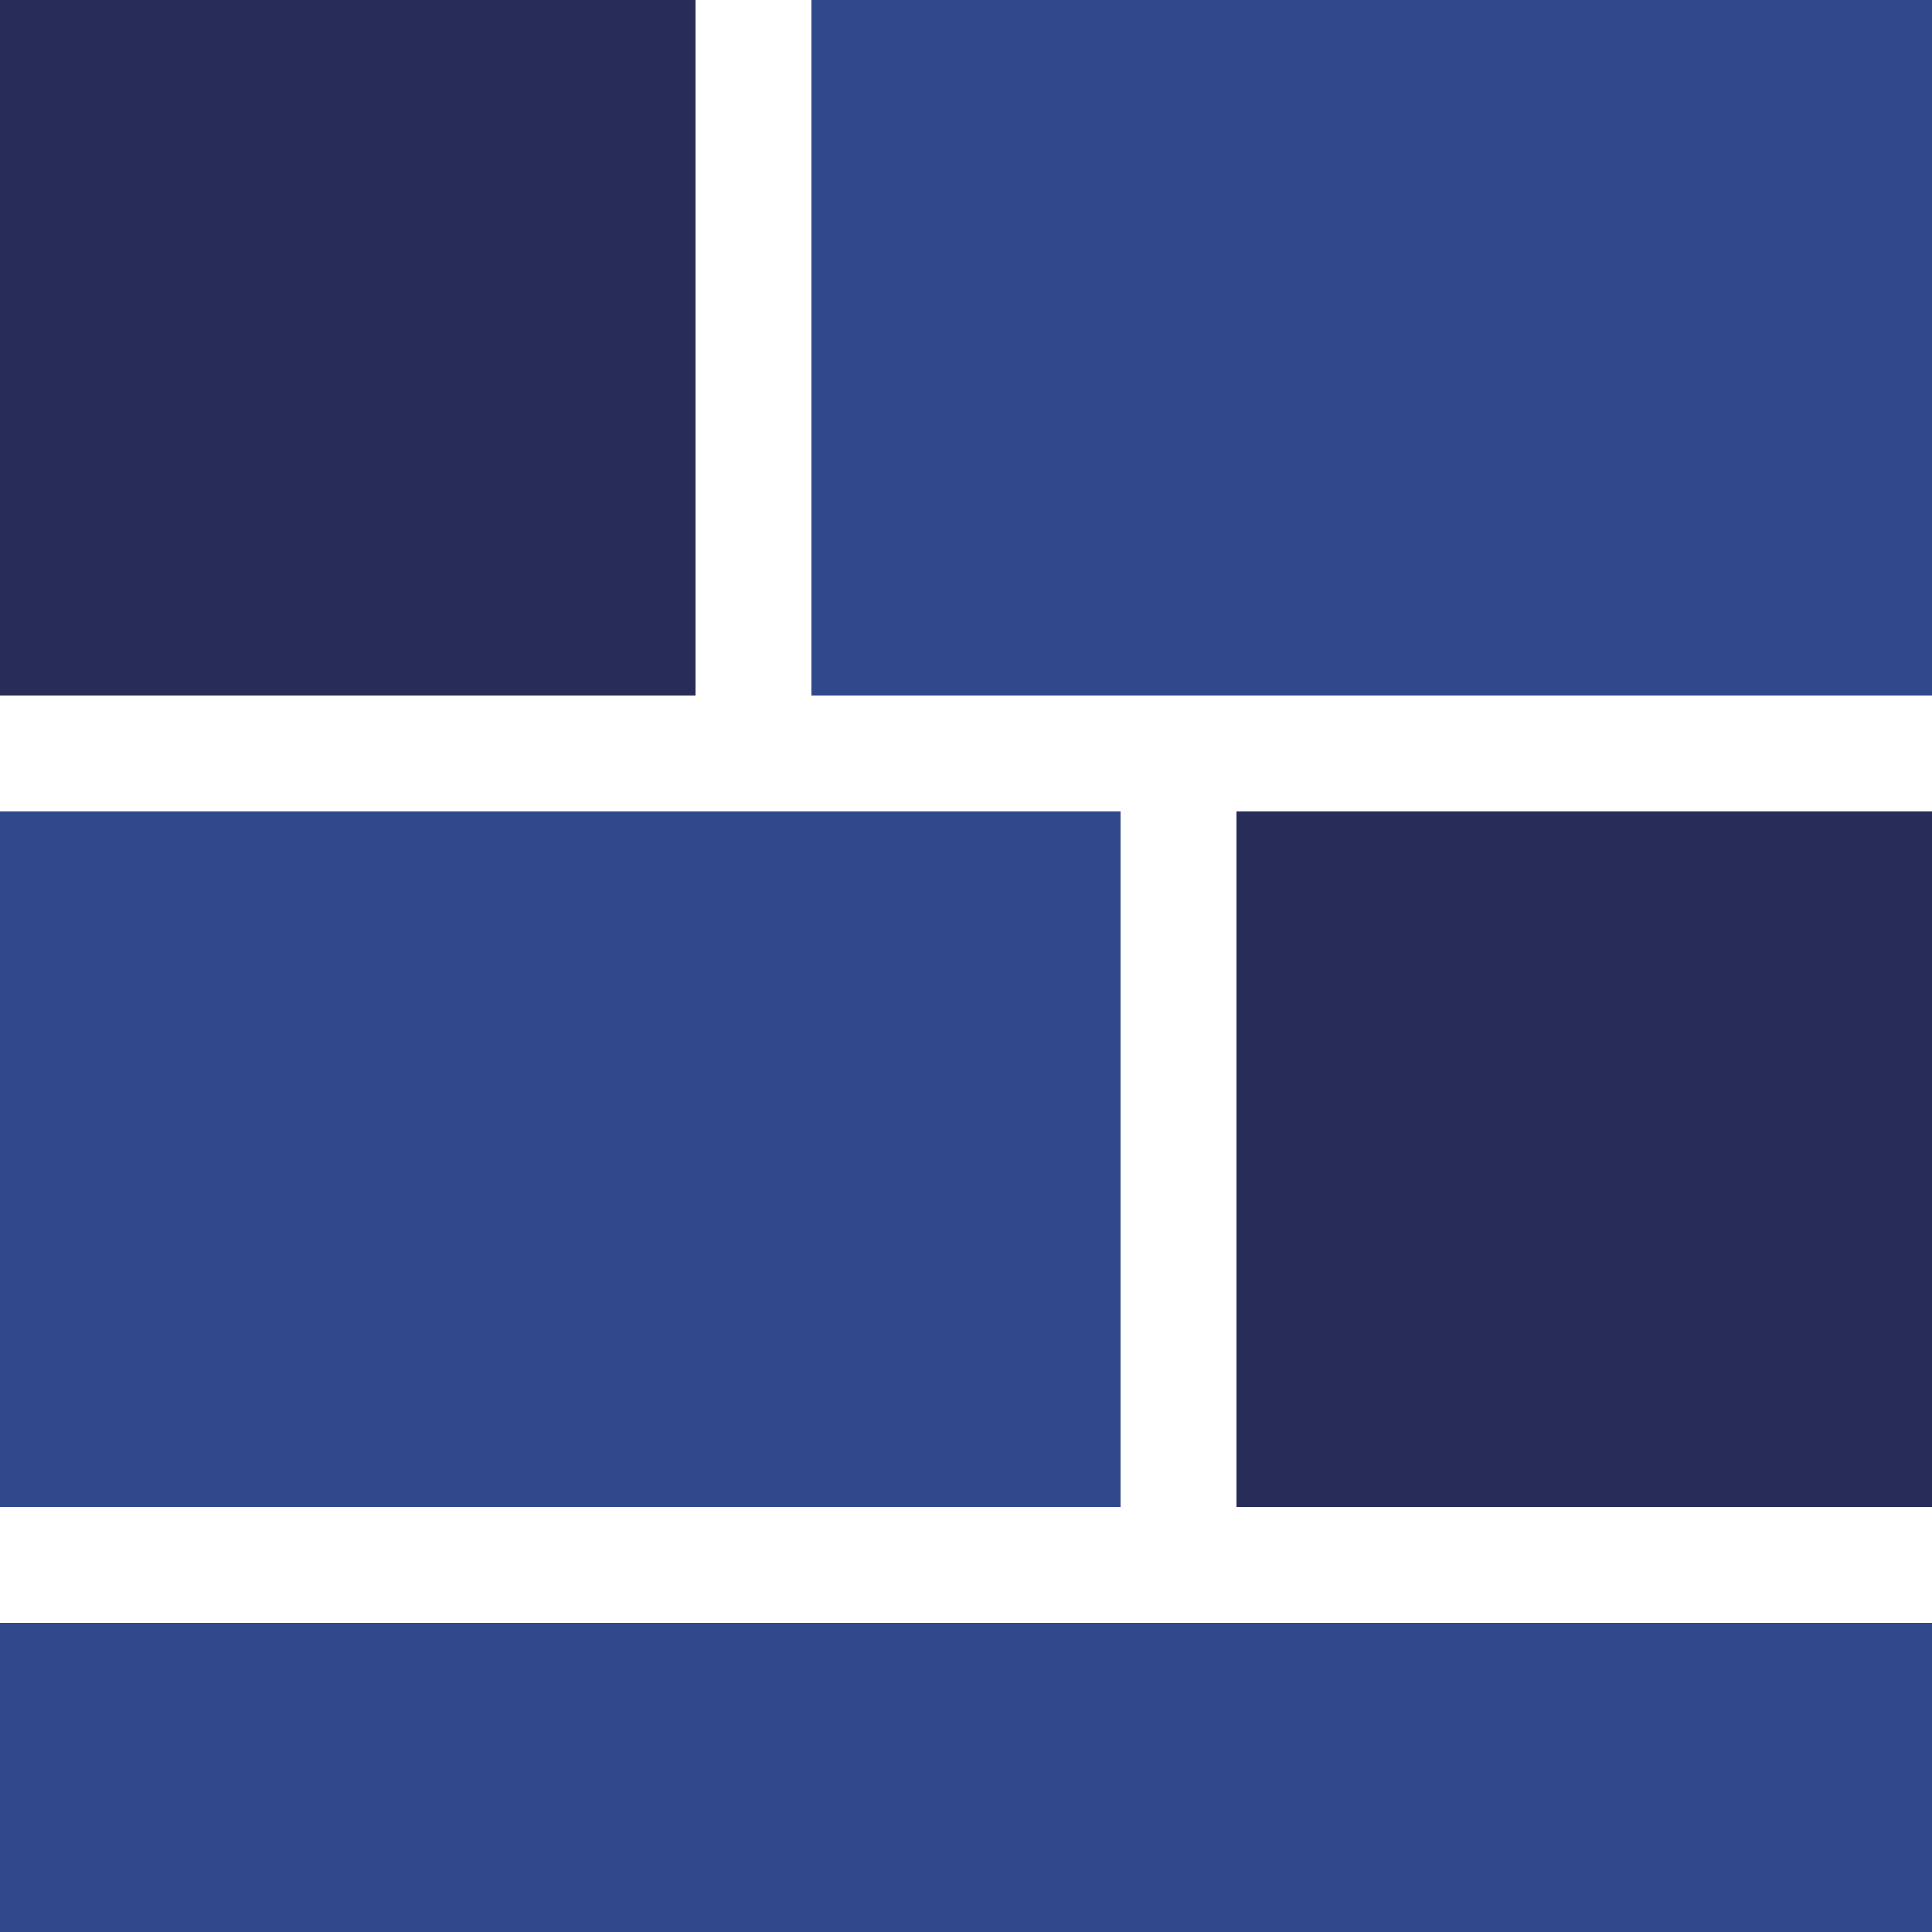
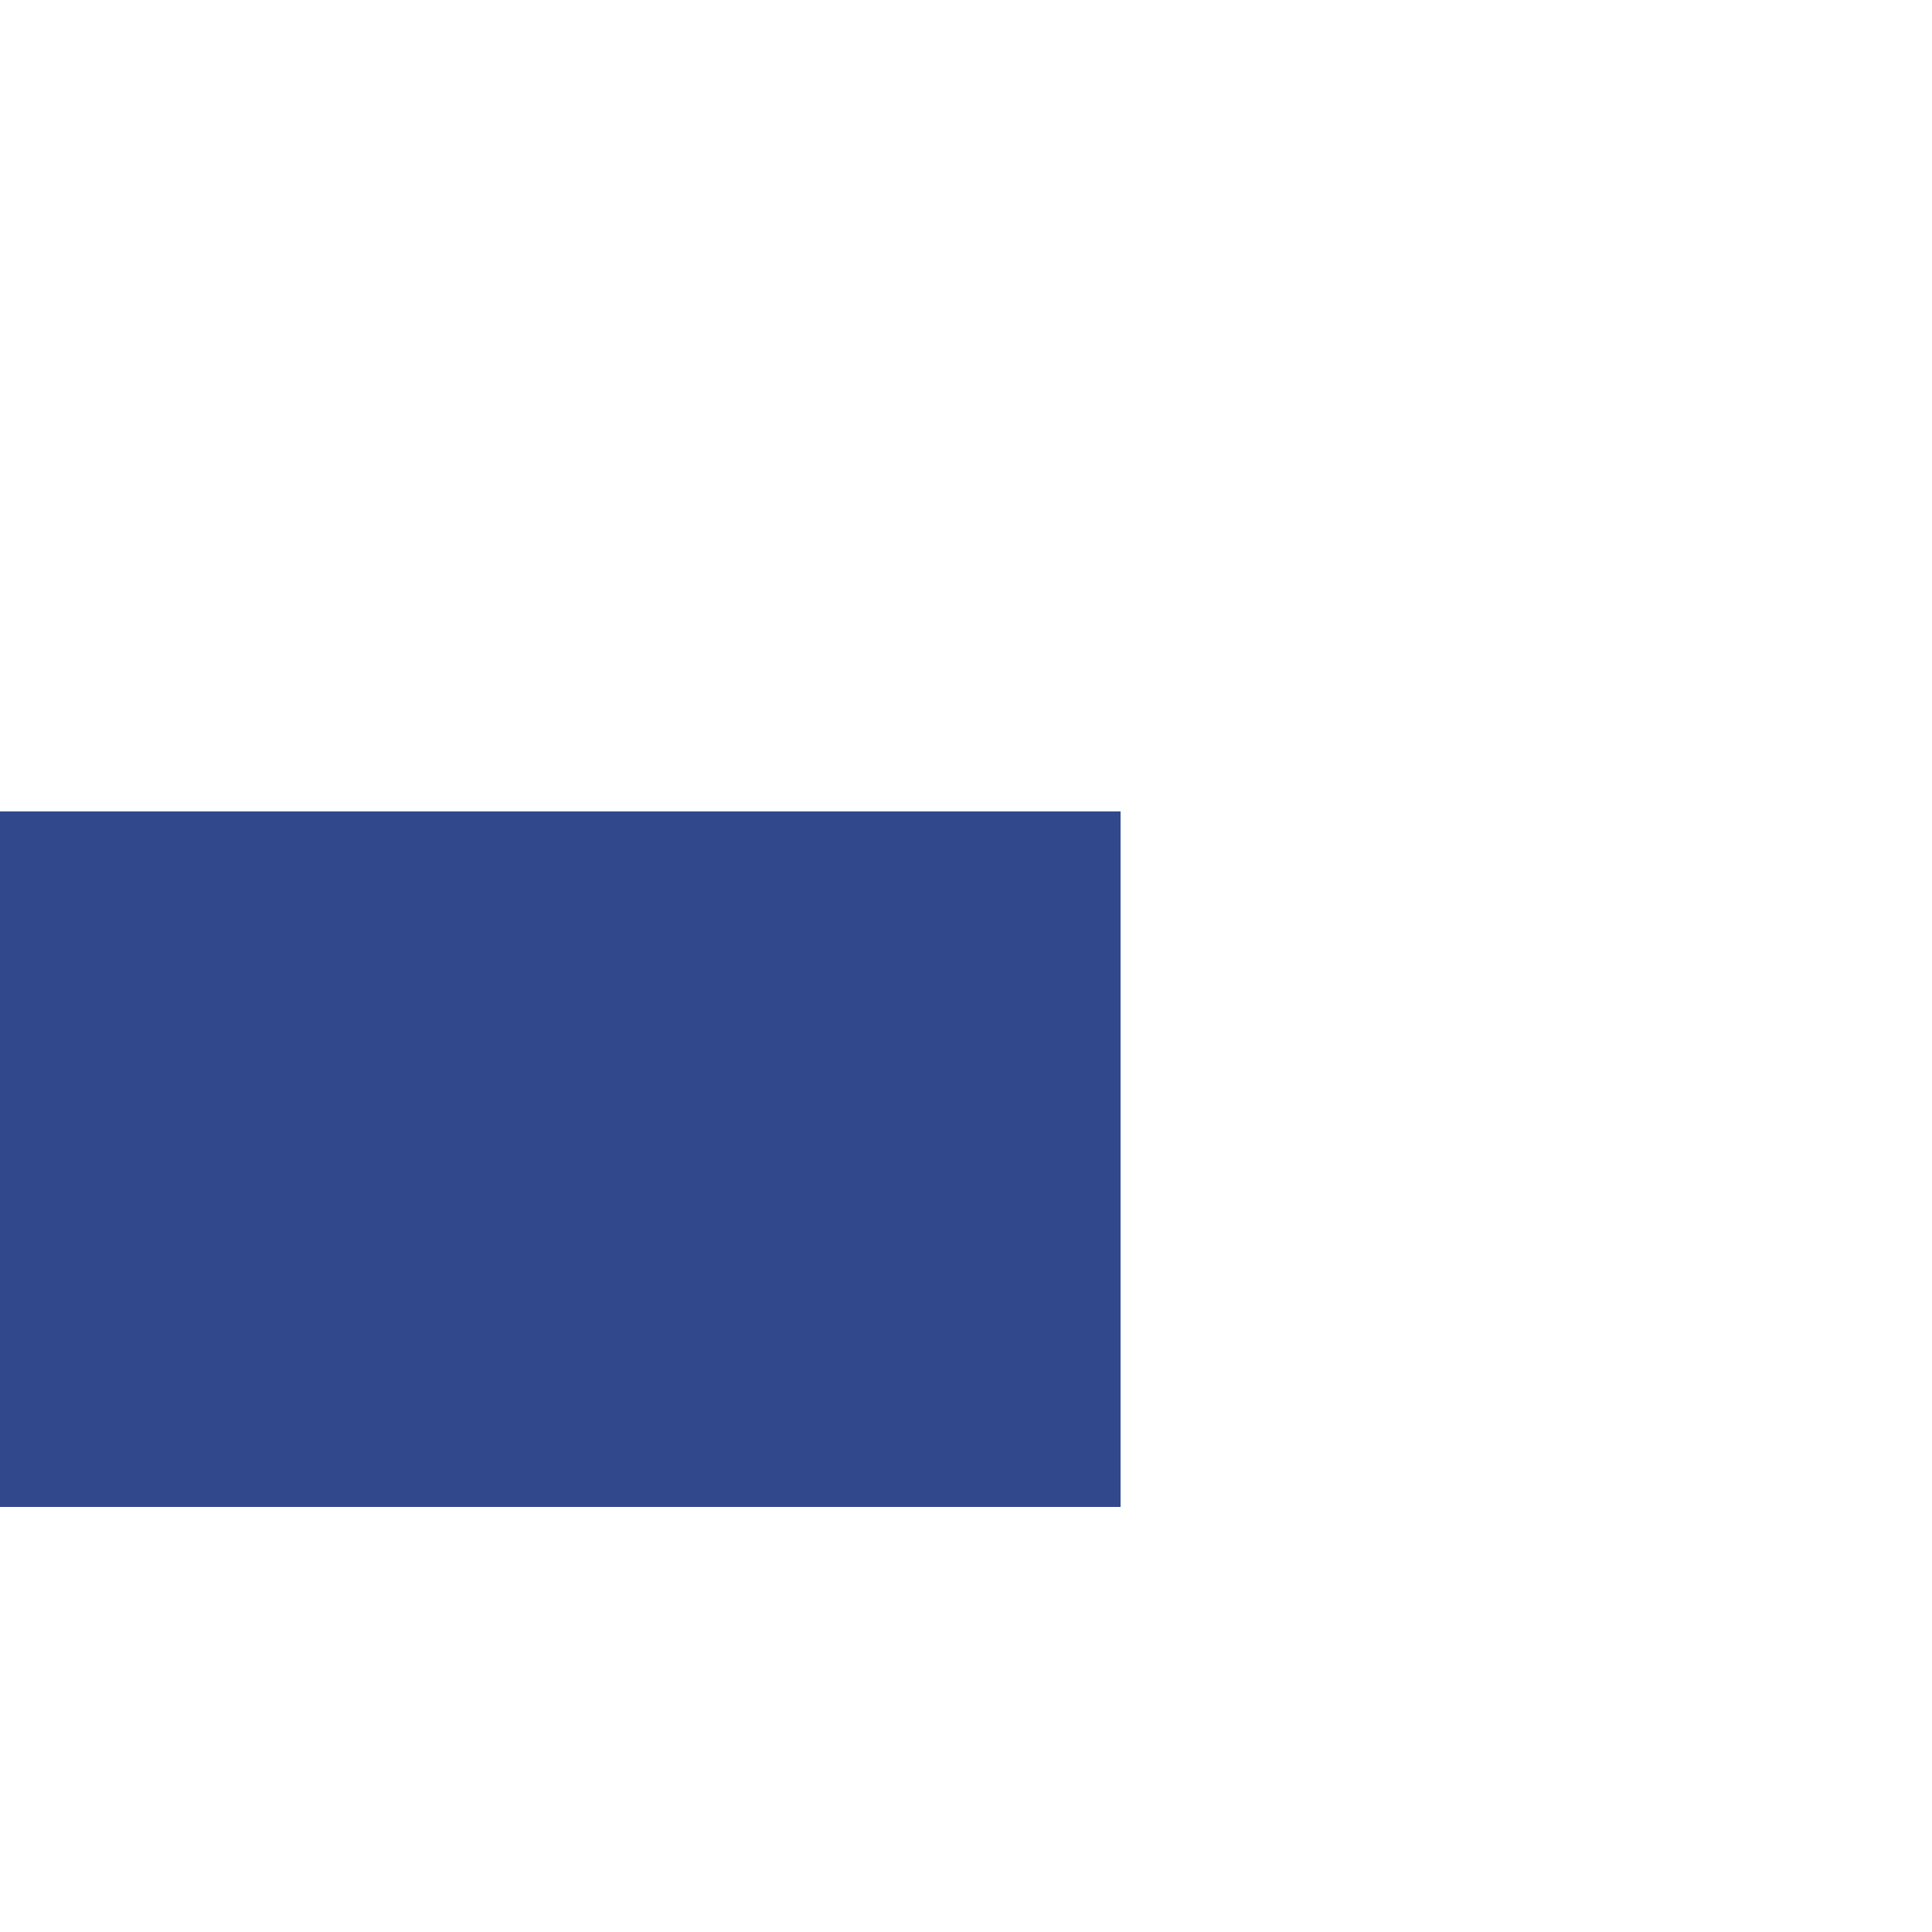
<svg xmlns="http://www.w3.org/2000/svg" width="50" height="50" viewBox="0 0 50 50" fill="none">
  <g clip-path="url(#clip0_6351_6956)">
-     <path d="M18 0H0V18H18V0Z" fill="#272C59" />
-     <path d="M50 0H21V18H50V0Z" fill="#31498C" />
-     <path d="M32 21H50V39H32V21Z" fill="#272C59" />
    <path d="M0 21H29V39H0V21Z" fill="#31498C" />
-     <path d="M0 42H50V60H0V42Z" fill="#31498C" />
  </g>
  <defs>
    <clipPath id="clip0_6351_6956">
      <rect width="50" height="50" fill="white" />
    </clipPath>
  </defs>
</svg>